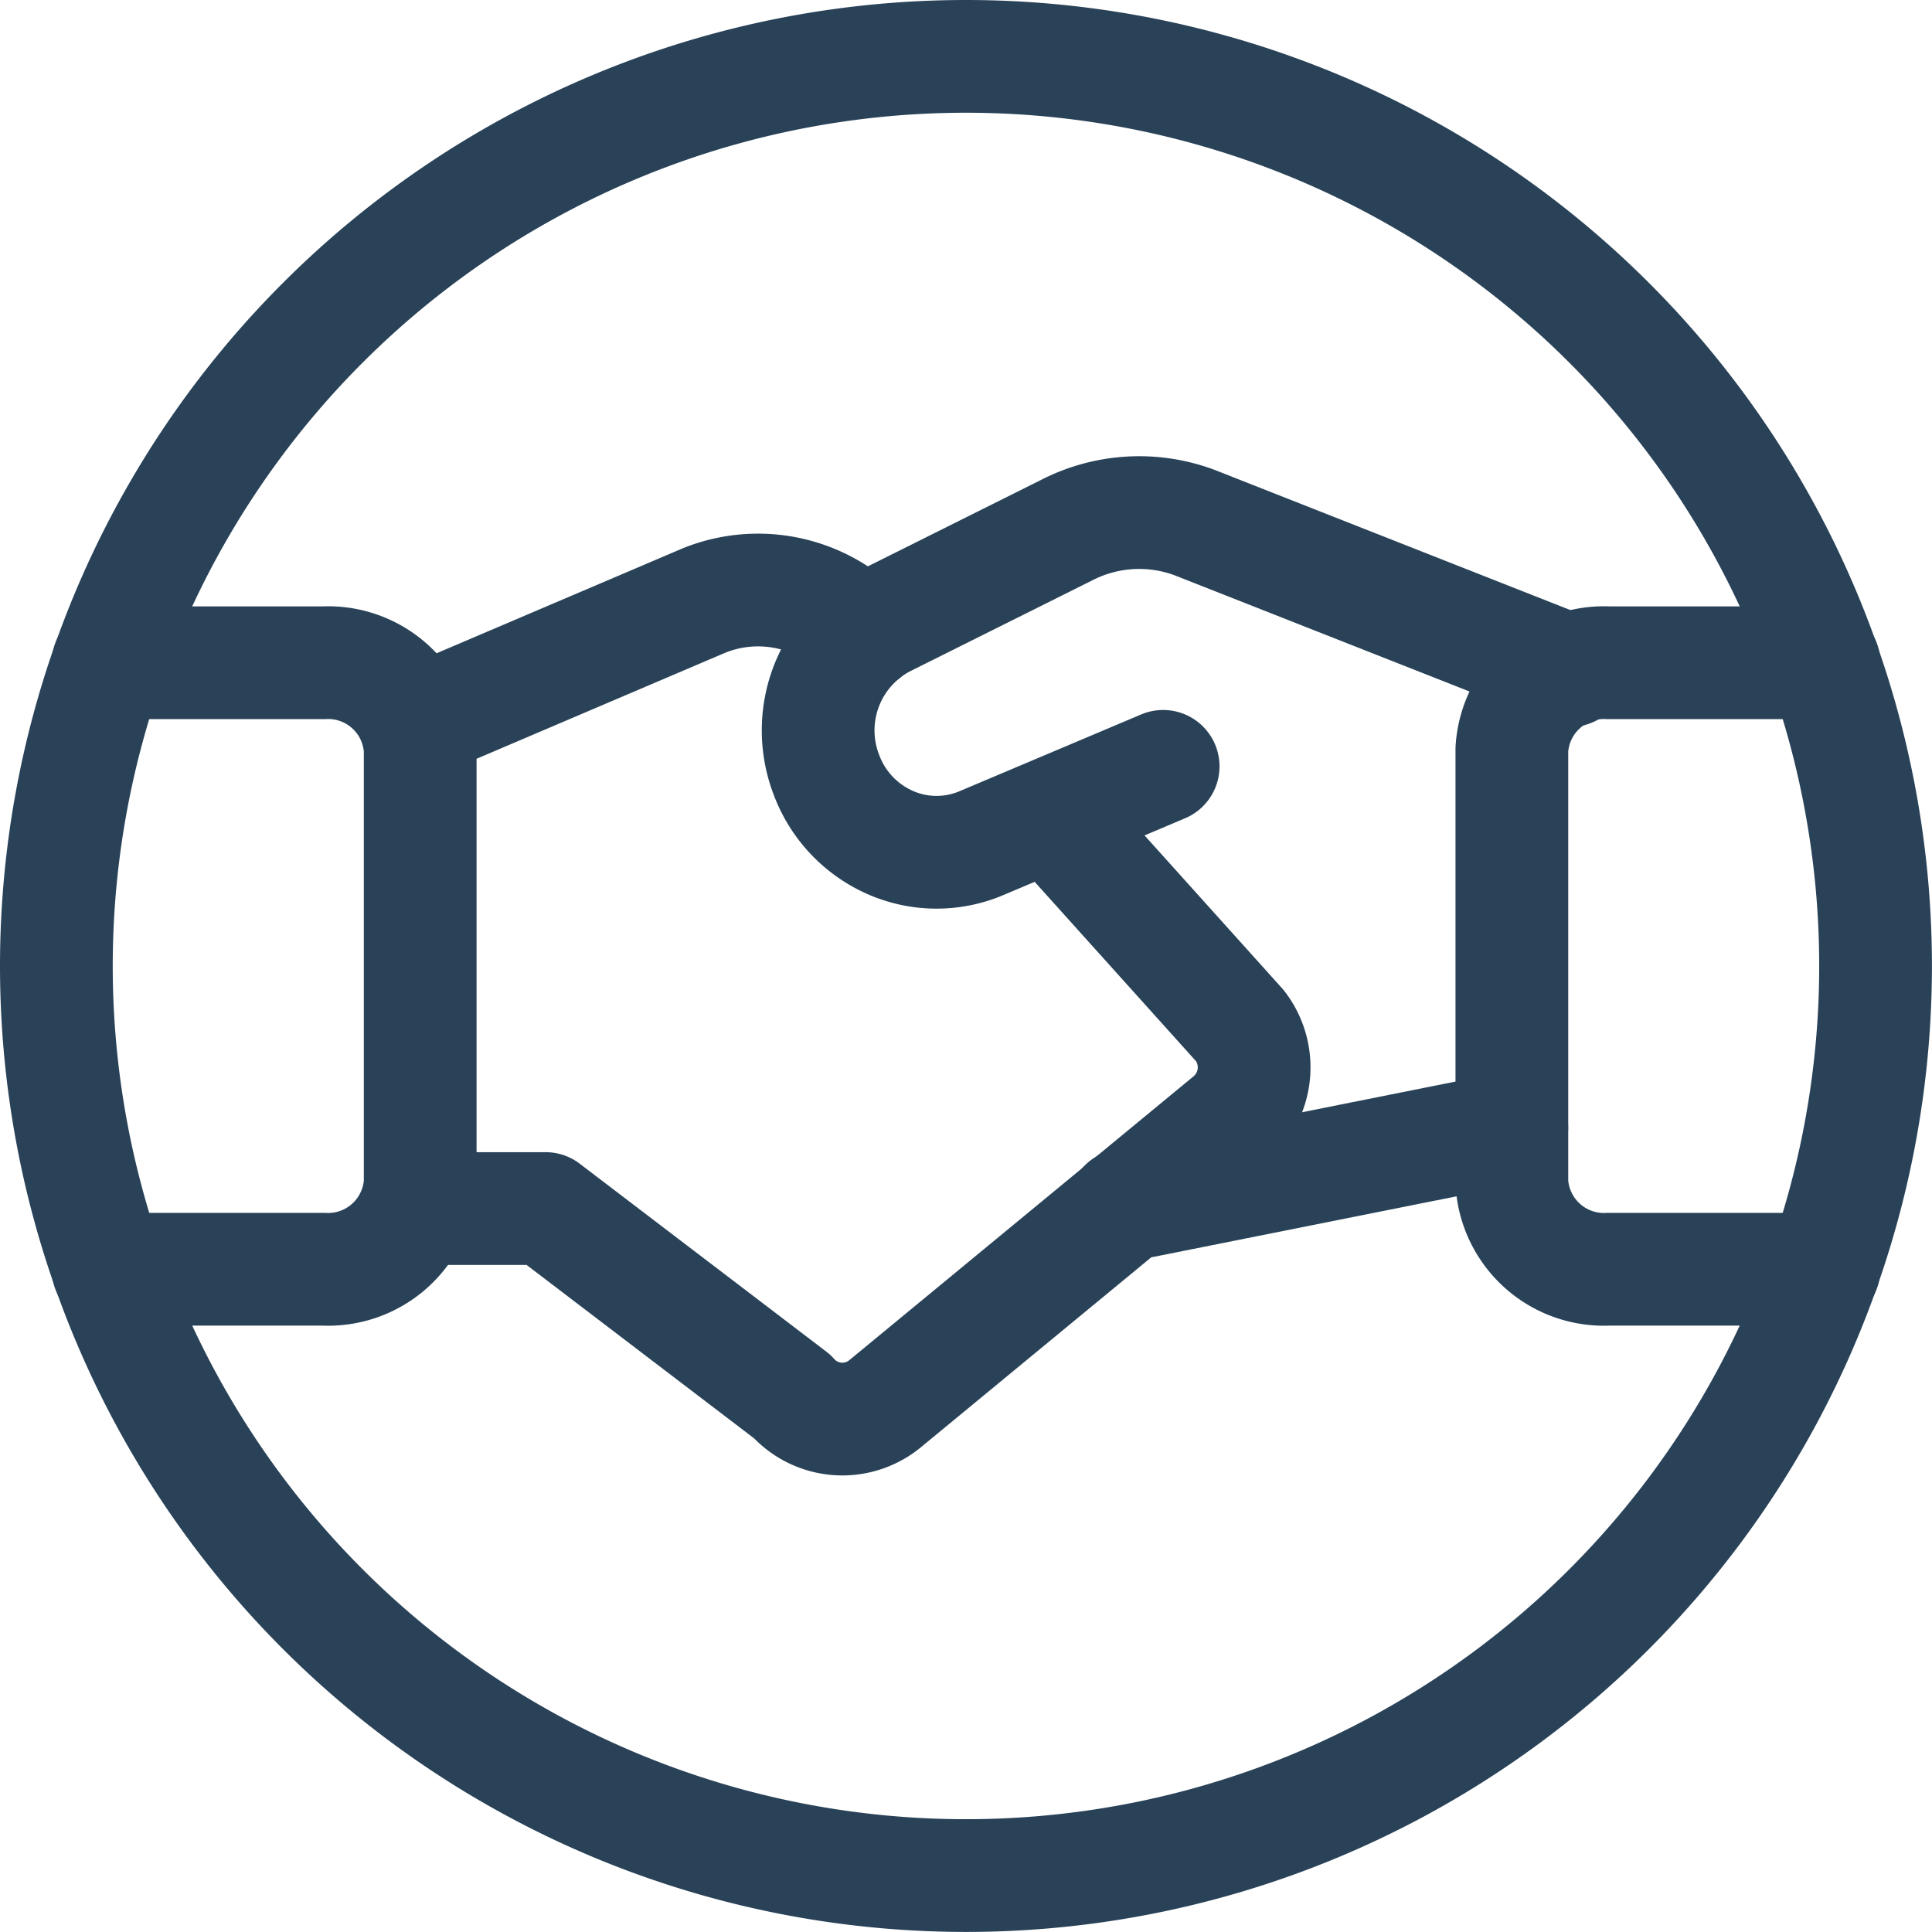
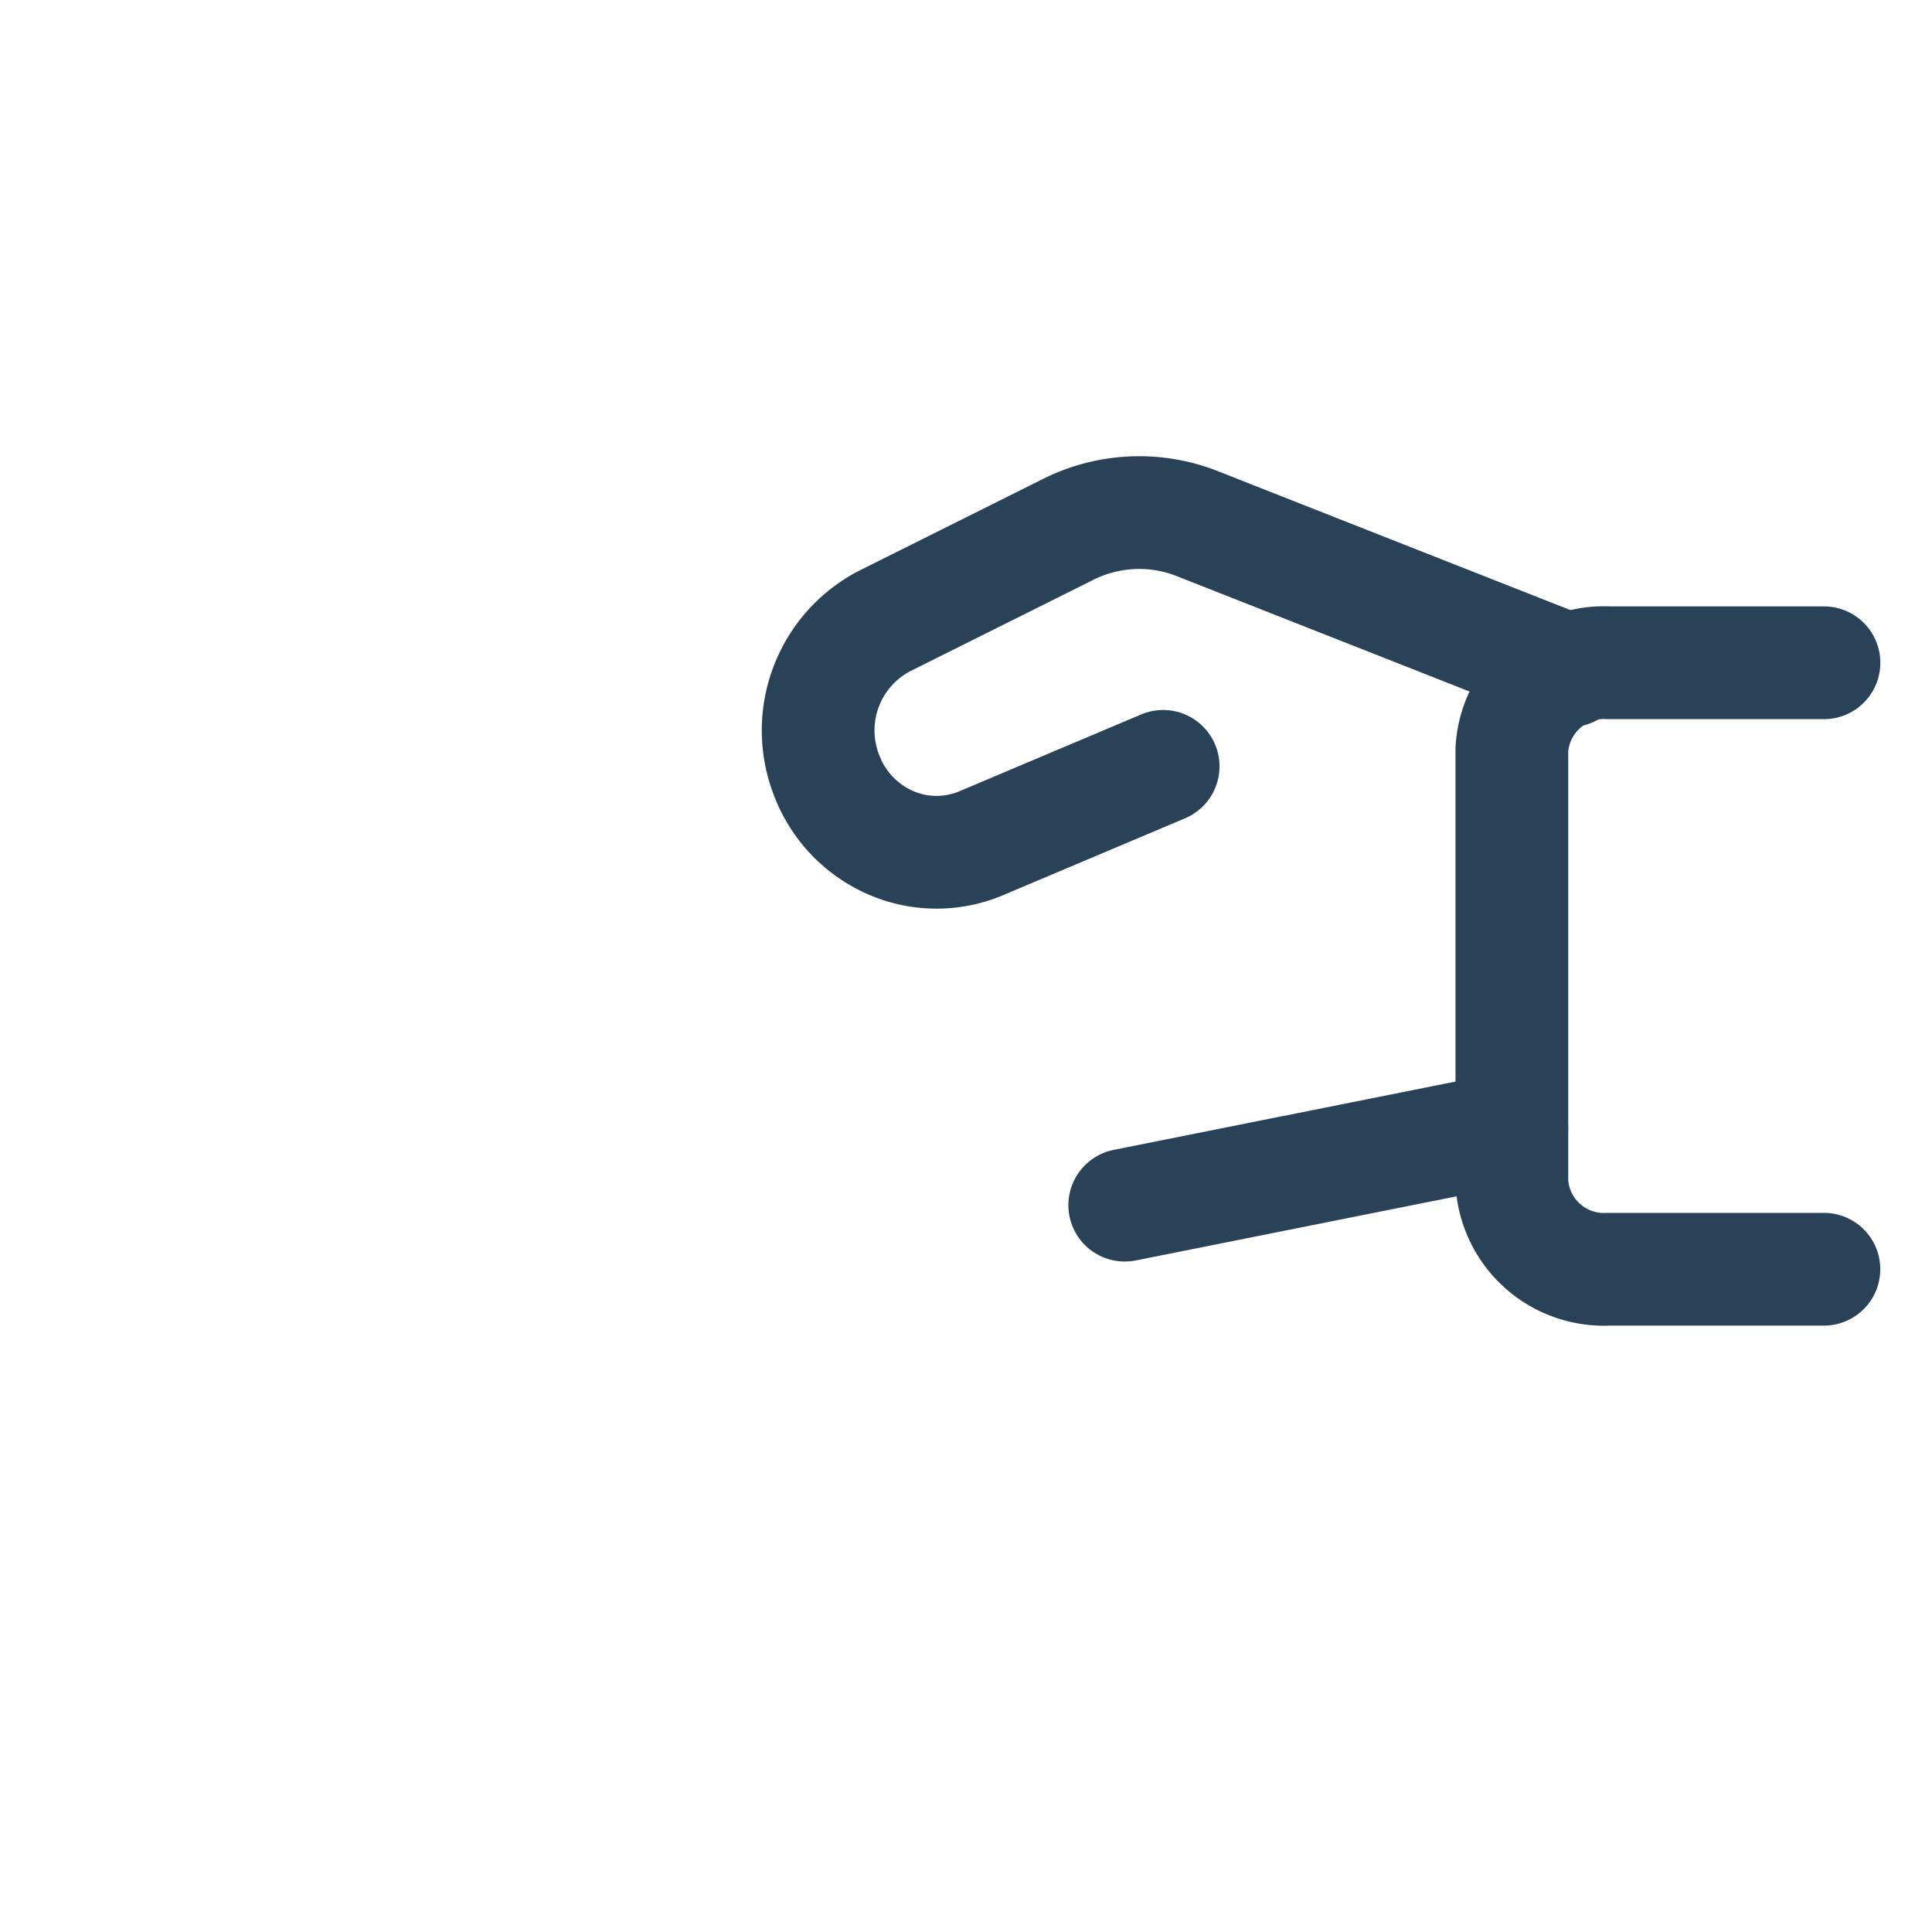
<svg xmlns="http://www.w3.org/2000/svg" width="30.847" height="30.847" viewBox="0 0 30.847 30.847">
  <g id="streamlinehq-business-deal-handshake-circle-business-products-42" transform="translate(0.15 0.15)">
    <path id="Path_18374" data-name="Path 18374" d="M20.143,14l-6.18,1.235" transform="translate(3.845 3.857)" fill="none" stroke="#294258" stroke-linecap="round" stroke-linejoin="round" stroke-width="1.8" />
    <path id="Path_18375" data-name="Path 18375" d="M15.68,10.444l-2.918,1.233a1.833,1.833,0,0,1-1.448-.021,1.908,1.908,0,0,1-1.008-1.072,1.969,1.969,0,0,1,.911-2.453l2.916-1.455a2.532,2.532,0,0,1,2.058-.121l5.989,2.36" transform="translate(2.741 1.642)" fill="none" stroke="#294258" stroke-linecap="round" stroke-linejoin="round" stroke-width="1.8" />
-     <path id="Path_18376" data-name="Path 18376" d="M5.2,16.418H7.266l3.936,3a1.072,1.072,0,0,0,1.485.116L18.186,15a1.087,1.087,0,0,0,.167-1.5l-3.03-3.368" transform="translate(1.295 2.728)" fill="none" stroke="#294258" stroke-linecap="round" stroke-linejoin="round" stroke-width="1.8" />
-     <path id="Path_18377" data-name="Path 18377" d="M12.349,8.06,12.03,7.8A2.307,2.307,0,0,0,9.8,7.516L5.194,9.48" transform="translate(1.293 1.921)" fill="none" stroke="#294258" stroke-linecap="round" stroke-linejoin="round" stroke-width="1.8" />
-     <path id="Path_18378" data-name="Path 18378" d="M1.39,17.933H4.824a1.473,1.473,0,0,0,1.549-1.384V9.633A1.473,1.473,0,0,0,4.824,8.25H1.39" transform="translate(0.186 2.182)" fill="none" stroke="#294258" stroke-linecap="round" stroke-linejoin="round" stroke-width="1.8" />
    <path id="Path_18379" data-name="Path 18379" d="M23.733,17.933H20.3a1.473,1.473,0,0,1-1.549-1.384V9.633A1.473,1.473,0,0,1,20.3,8.25h3.434" transform="translate(5.238 2.182)" fill="none" stroke="#294258" stroke-linecap="round" stroke-linejoin="round" stroke-width="1.8" />
-     <path id="Path_18380" data-name="Path 18380" d="M.75,15.273A14.523,14.523,0,1,0,15.273.75,14.523,14.523,0,0,0,.75,15.273Z" fill="none" stroke="#294258" stroke-linecap="round" stroke-linejoin="round" stroke-width="1.8" />
  </g>
</svg>